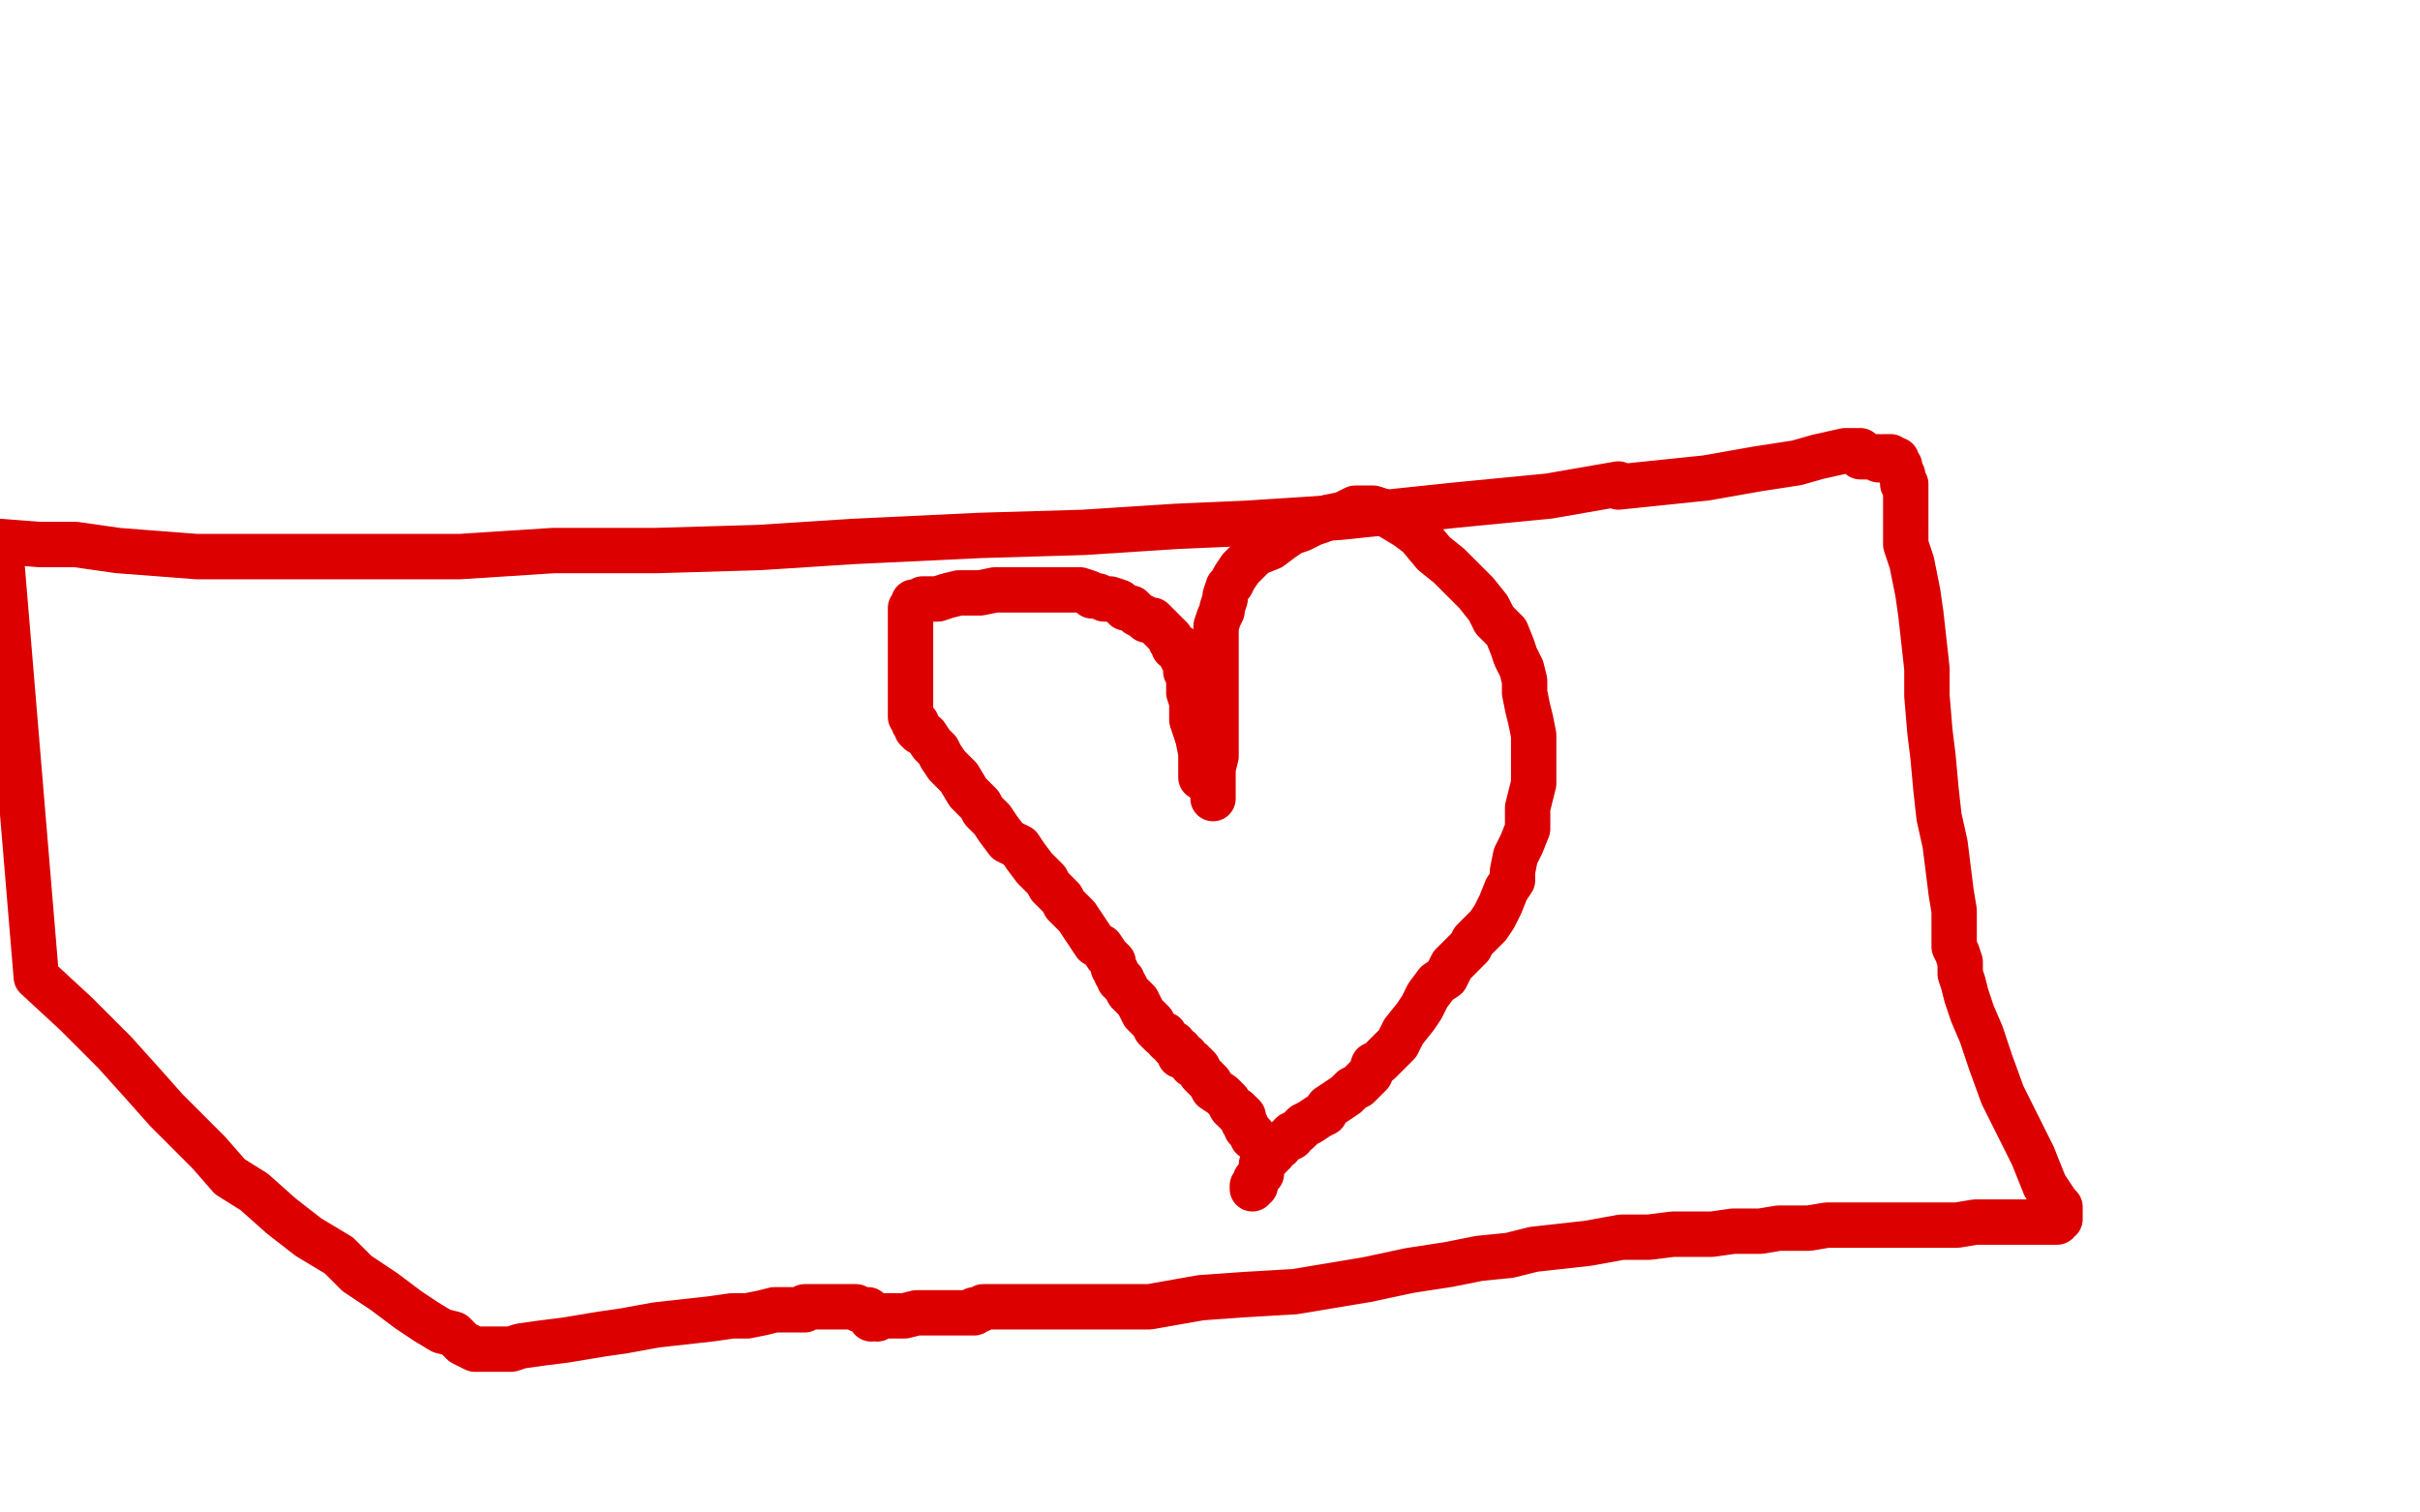
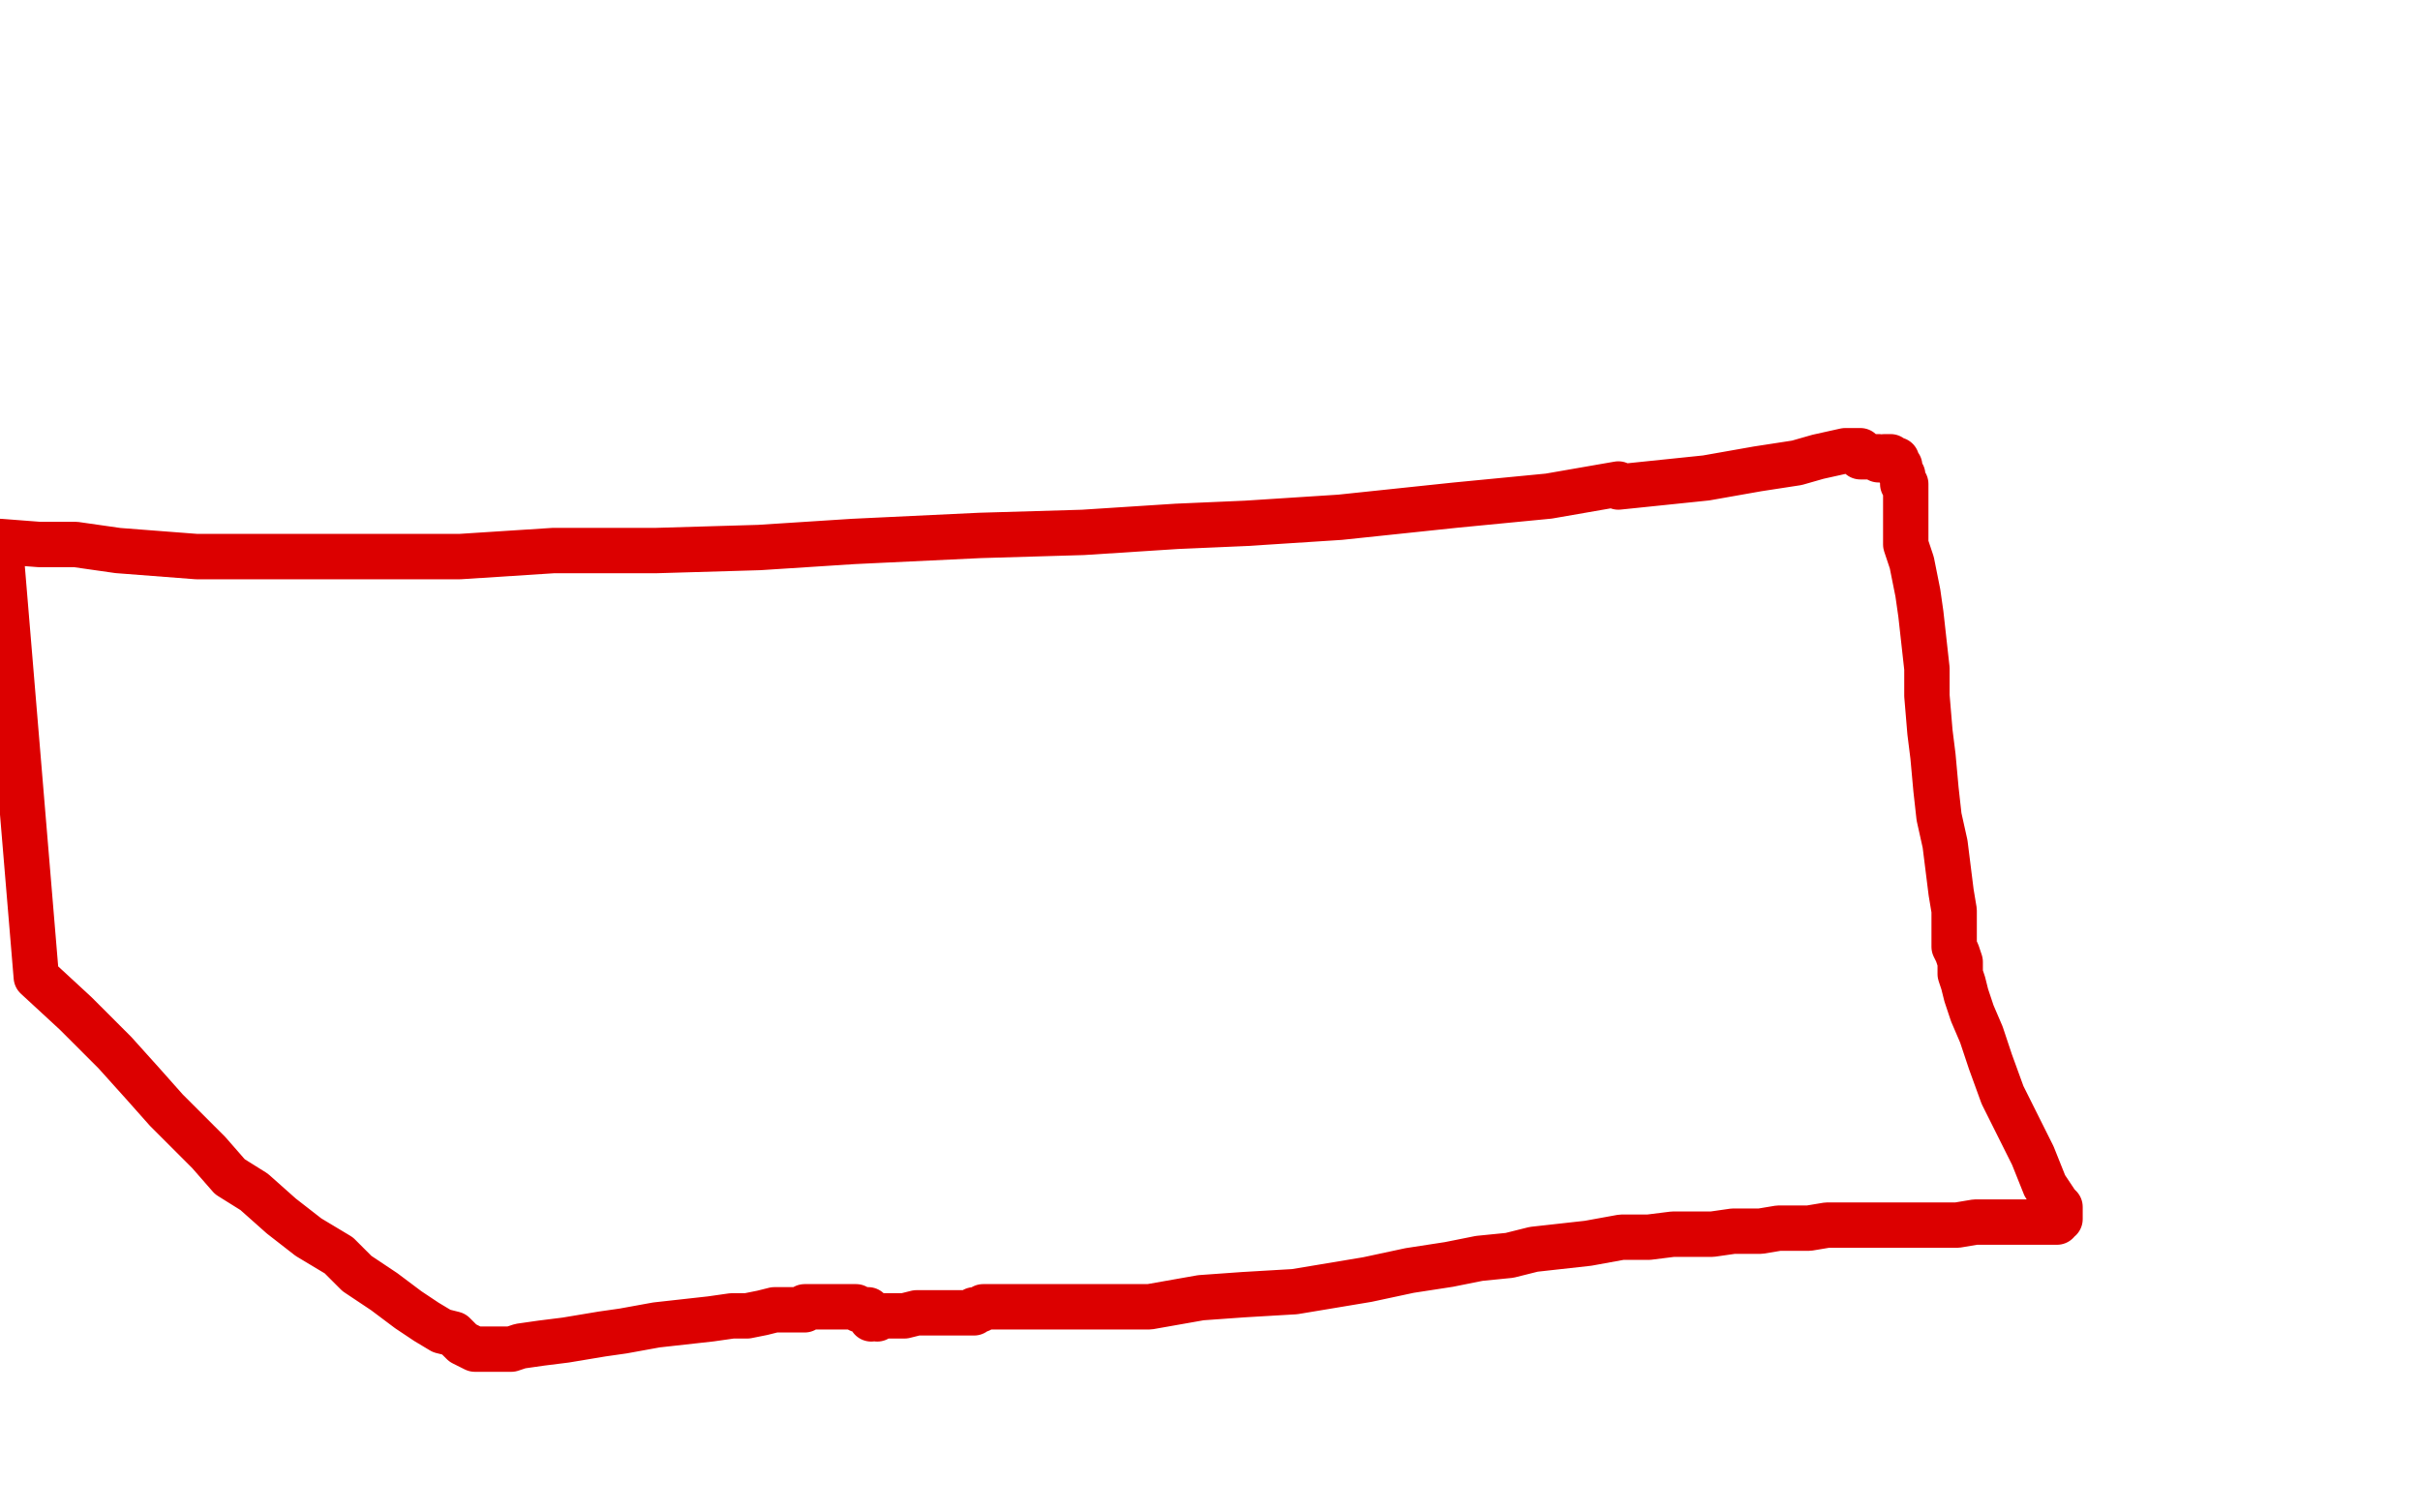
<svg xmlns="http://www.w3.org/2000/svg" width="800" height="500" version="1.1" style="stroke-antialiasing: false">
  <desc>This SVG has been created on https://colorillo.com/</desc>
-   <rect x="0" y="0" width="800" height="500" style="fill: rgb(255,255,255); stroke-width:0" />
-   <polyline points="401,264 401,263 401,263 401,262 401,262 401,260 401,260 401,257 401,257 401,254 401,254 402,250 402,250 402,248 402,248 402,245 402,245 402,244 402,244 402,242 402,241 402,239 402,236 402,235 402,233 402,230 402,228 402,225 402,223 402,220 402,219 402,217 402,215 402,214 402,213 402,210 402,209 402,208 402,207 403,204 404,202 404,201 405,198 405,197 406,194 407,193 408,191 410,188 412,186 415,183 420,181 424,178 427,176 430,175 434,173 437,172 439,171 444,170 446,169 448,168 450,168 452,168 454,168 457,169 460,171 465,174 469,177 474,183 479,187 483,191 488,196 492,201 494,205 498,209 500,214 501,217 503,221 504,225 504,229 505,234 506,238 507,243 507,245 507,247 507,250 507,253 507,259 505,267 505,274 503,279 501,283 500,288 500,291 498,294 496,299 495,301 494,303 492,306 491,307 489,309 488,310 487,311 486,313 485,314 483,316 480,319 478,323 475,325 472,329 470,333 468,336 464,341 462,345 458,349 456,351 454,352 453,355 451,357 449,359 447,360 445,362 442,364 439,366 438,368 436,369 433,371 431,372 429,374 427,375 427,376 425,377 423,378 423,379 421,380 421,381 420,381 420,382 419,383 418,383 418,384 417,385 417,386 417,388 416,389 415,390 415,392 414,392 414,393" style="fill: none; stroke: #dc0000; stroke-width: 15; stroke-linejoin: round; stroke-linecap: round; stroke-antialiasing: false; stroke-antialias: 0; opacity: 1.0" />
-   <polyline points="397,257 397,254 397,254 397,249 397,249 396,244 396,244 395,241 395,241 394,238 394,238 394,235 394,235 394,232 394,232 393,229 393,229 393,228 393,228 393,226 393,226 393,225 393,224 393,223 392,222 392,220 392,219 391,218 390,216 390,214 388,214 388,213 387,212 387,211 386,210 385,209 384,208 383,207 382,206 381,205 379,205 378,204 376,203 375,202 374,201 372,201 370,199 367,198 365,198 363,197 361,197 360,196 357,195 355,195 353,195 352,195 351,195 349,195 347,195 346,195 343,195 341,195 337,195 333,195 329,195 324,196 317,196 313,197 310,198 308,198 307,198 305,198 304,199 303,199 302,199 302,200 301,201 301,202 301,203 301,204 301,205 301,206 301,207 301,208 301,209 301,210 301,211 301,212 301,213 301,214 301,215 301,216 301,217 301,220 301,223 301,224 301,226 301,229 301,231 301,233 301,234 301,236 301,237 302,238 302,239 303,239 303,240 303,241 304,242 306,243 308,246 310,248 311,250 313,253 315,255 317,257 320,262 324,266 325,268 328,271 330,274 333,278 337,280 339,283 342,287 346,291 347,293 351,297 352,299 356,303 358,306 360,309 362,312 364,313 366,316 367,317 368,318 368,320 369,321 369,322 370,323 370,324 371,324 371,325 372,326 373,328 375,330 376,331 378,335 379,336 381,338 382,340 383,341 384,342 385,342 386,344 388,345 388,346 390,347 390,349 392,349 392,350 394,351 394,352 395,352 396,353 397,355 398,356 400,358 401,360 404,362 406,364 407,366 408,367 409,367 409,368 410,368 411,369 411,371 412,372 412,373 413,374 414,375 414,376 414,375" style="fill: none; stroke: #dc0000; stroke-width: 15; stroke-linejoin: round; stroke-linecap: round; stroke-antialiasing: false; stroke-antialias: 0; opacity: 1.0" />
  <polyline points="288,436 288,435 288,435 290,435 290,435 291,435 291,435 293,435 293,435 295,435 295,435 296,435 296,435 298,435 298,435 299,435 303,434 305,434 306,434 308,434 309,434 311,434 312,434 313,434 315,434 317,434 318,434 319,434 320,434 321,434 322,434 322,433 323,433 324,433 325,432 326,432 328,432 331,432 332,432 333,432 335,432 336,432 338,432 339,432 341,432 343,432 347,432 351,432 358,432 368,432 380,432 397,429 411,428 428,427 452,423 466,420 479,418 489,416 499,415 507,413 516,412 525,411 536,409 545,409 553,408 559,408 566,408 573,407 578,407 582,407 588,406 594,406 598,406 604,405 609,405 614,405 618,405 625,405 630,405 634,405 641,405 647,405 653,404 656,404 659,404 661,404 664,404 665,404 667,404 668,404 670,404 671,404 673,404 674,404 675,404 676,404 677,404 678,404 679,404 680,404 680,403 681,403 681,402 681,401 681,399 680,398 678,395 676,392 674,387 672,382 668,374 662,362 658,351 655,342 652,335 650,329 649,325 648,322 648,318 647,315 646,313 646,311 646,308 646,305 646,301 645,295 644,287 643,279 641,270 640,261 639,250 638,242 637,230 637,221 636,212 635,203 634,196 633,191 632,186 631,183 630,180 630,177 630,175 630,172 630,170 630,168 630,167 630,165 630,164 630,162 630,161 630,160 629,160 629,158 629,157 628,156 628,154 627,154 627,152 626,152 625,152 625,151 624,151 623,151 623,152 621,152 621,151 620,151 619,151 618,151 617,151 615,151 615,149 610,149 601,151 594,153 581,155 564,158 535,161 535,160 512,164 481,167 443,171 412,173 389,174 358,176 324,177 282,179 251,181 217,182 183,182 152,184 124,184 99,184 81,184 65,184 52,183 39,182 25,180 13,180 0,179 12,323 25,335 38,348 47,358 55,367 61,373 69,381 76,389 84,394 93,402 102,409 112,415 118,421 127,427 135,433 141,437 146,440 150,441 152,443 153,444 155,445 157,446 158,446 159,446 160,446 161,446 162,446 163,446 165,446 166,446 169,446 172,445 179,444 187,443 199,441 206,440 217,438 226,437 235,436 242,435 247,435 252,434 256,433 259,433 261,433 263,433 265,433 266,433 266,432 267,432 268,432 269,432 270,432 272,432 273,432 274,432 275,432 276,432 277,432 278,432 279,432 281,432 283,432 284,433 286,433 287,433 288,434 289,435 290,435 290,436" style="fill: none; stroke: #dc0000; stroke-width: 15; stroke-linejoin: round; stroke-linecap: round; stroke-antialiasing: false; stroke-antialias: 0; opacity: 1.0" />
</svg>